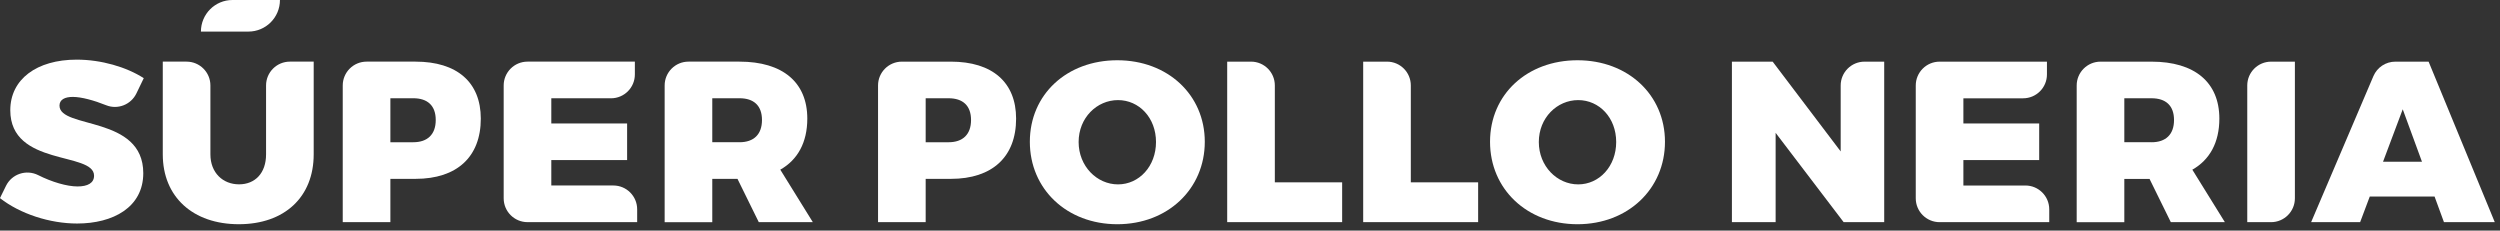
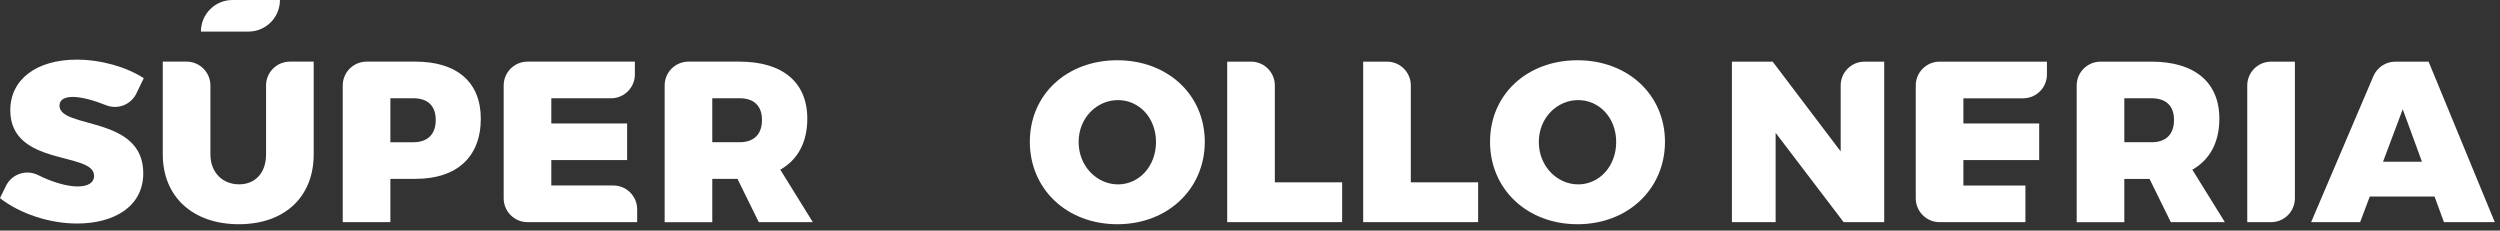
<svg xmlns="http://www.w3.org/2000/svg" width="271" height="25" viewBox="0 0 271 25" fill="none">
  <rect x="0" y="0" width="271" height="25" fill="#333333" stroke="none" />
  <g clip-path="url(#clip0_2330_7188)">
    <path d="M15.585 8.47L14.787 10.126C14.2 11.345 12.764 11.911 11.508 11.408C10.181 10.875 8.82 10.505 7.888 10.505C7.019 10.505 6.449 10.804 6.449 11.449C6.449 14.004 15.531 12.493 15.531 18.772C15.531 22.47 12.257 24.23 8.358 24.23C5.405 24.23 2.18 23.186 -0.004 21.476L0.653 20.14C1.29 18.851 2.854 18.339 4.14 18.984C5.625 19.733 7.252 20.211 8.408 20.211C9.498 20.211 10.197 19.841 10.197 19.046C10.197 16.417 1.115 18.077 1.115 11.948C1.115 8.599 3.969 6.465 8.313 6.465C10.967 6.465 13.701 7.26 15.585 8.474V8.47Z" fill="white" />
    <path d="M34.004 16.733C34.004 21.351 30.85 24.305 25.887 24.305C20.923 24.305 17.645 21.351 17.645 16.733V6.681H20.224C21.651 6.681 22.808 7.837 22.808 9.264V16.733C22.808 18.742 24.173 19.982 25.912 19.982C27.651 19.982 28.841 18.767 28.841 16.733V9.264C28.841 7.837 29.997 6.681 31.424 6.681H34.004V16.733Z" fill="white" />
    <path d="M45.046 6.681C49.539 6.681 52.119 8.915 52.119 12.859C52.119 17.003 49.539 19.387 45.046 19.387H42.317V24.08H37.153V9.264C37.153 7.837 38.31 6.681 39.737 6.681H45.046ZM42.317 15.418H44.8C46.34 15.418 47.234 14.573 47.234 13.009C47.234 11.444 46.34 10.65 44.8 10.65H42.317V15.414V15.418Z" fill="white" />
    <path d="M59.762 10.654V13.383H67.979V17.352H59.762V20.107H66.485C67.912 20.107 69.069 21.263 69.069 22.69V24.08H57.182C55.755 24.08 54.599 22.923 54.599 21.496V9.264C54.599 7.837 55.755 6.681 57.182 6.681H68.819V8.07C68.819 9.497 67.662 10.654 66.236 10.654H59.758H59.762Z" fill="white" />
    <path d="M79.94 19.391H77.211V24.084H72.048V9.264C72.048 7.837 73.204 6.681 74.631 6.681H80.165C84.833 6.681 87.512 8.915 87.512 12.859C87.512 15.439 86.468 17.327 84.583 18.392L88.107 24.076H82.249L79.94 19.383V19.391ZM80.165 15.418C81.704 15.418 82.599 14.573 82.599 13.009C82.599 11.444 81.704 10.65 80.165 10.65H77.211V15.414H80.165V15.418Z" fill="white" />
    <path d="M30.347 0H25.2C23.311 0 21.78 1.531 21.78 3.424H26.927C28.816 3.424 30.347 1.893 30.347 0Z" fill="white" />
-     <path d="M103.073 6.682C107.566 6.682 110.146 8.916 110.146 12.86C110.146 17.004 107.566 19.388 103.073 19.388H100.343V24.081H95.18V9.265C95.18 7.838 96.337 6.682 97.764 6.682H103.073ZM100.343 15.419H102.827C104.367 15.419 105.261 14.574 105.261 13.01C105.261 11.445 104.367 10.651 102.827 10.651H100.343V15.415V15.419Z" fill="white" />
    <path d="M130.599 15.369C130.599 20.482 126.58 24.306 121.117 24.306C115.654 24.306 111.635 20.507 111.635 15.369C111.635 10.231 115.654 6.532 121.117 6.532C126.58 6.532 130.599 10.281 130.599 15.369ZM116.923 15.394C116.923 18.024 118.908 19.987 121.192 19.987C123.476 19.987 125.311 18.028 125.311 15.394C125.311 12.761 123.476 10.851 121.192 10.851C118.908 10.851 116.923 12.761 116.923 15.394Z" fill="white" />
    <path d="M145.489 19.762V24.081H133.028V6.682H135.612C137.039 6.682 138.192 7.838 138.192 9.261V19.762H145.489Z" fill="white" />
    <path d="M160.23 19.762V24.081H147.769V6.682H150.353C151.78 6.682 152.932 7.838 152.932 9.261V19.762H160.23Z" fill="white" />
    <path d="M180.483 15.369C180.483 20.482 176.464 24.306 171.002 24.306C165.539 24.306 161.52 20.507 161.52 15.369C161.52 10.231 165.539 6.532 171.002 6.532C176.464 6.532 180.483 10.281 180.483 15.369ZM166.808 15.394C166.808 18.024 168.792 19.987 171.076 19.987C173.361 19.987 175.195 18.028 175.195 15.394C175.195 12.761 173.361 10.851 171.076 10.851C168.792 10.851 166.808 12.761 166.808 15.394Z" fill="white" />
    <path d="M199.851 24.082L192.478 14.4V24.082H187.739V6.683H192.158L199.53 16.414V9.266C199.53 7.839 200.687 6.683 202.114 6.683H204.248V24.082H199.855H199.851Z" fill="white" />
-     <path d="M212.831 10.656V13.385H221.048V17.354H212.831V20.109H219.555C220.982 20.109 222.138 21.265 222.138 22.692V24.082H210.252C208.825 24.082 207.668 22.925 207.668 21.498V9.266C207.668 7.839 208.825 6.683 210.252 6.683H221.889V8.072C221.889 9.499 220.732 10.656 219.305 10.656H212.827H212.831Z" fill="white" />
+     <path d="M212.831 10.656V13.385H221.048V17.354H212.831V20.109H219.555V24.082H210.252C208.825 24.082 207.668 22.925 207.668 21.498V9.266C207.668 7.839 208.825 6.683 210.252 6.683H221.889V8.072C221.889 9.499 220.732 10.656 219.305 10.656H212.827H212.831Z" fill="white" />
    <path d="M233.006 19.393H230.276V24.086H225.113V9.266C225.113 7.839 226.27 6.683 227.697 6.683H233.23C237.898 6.683 240.578 8.917 240.578 12.861C240.578 15.441 239.534 17.329 237.649 18.395L241.173 24.078H235.315L233.006 19.385V19.393ZM233.23 15.42C234.77 15.42 235.664 14.575 235.664 13.011C235.664 11.446 234.77 10.652 233.23 10.652H230.276V15.415H233.23V15.42Z" fill="white" />
    <path d="M243.603 24.082V9.266C243.603 7.839 244.759 6.683 246.186 6.683H248.766V21.498C248.766 22.925 247.609 24.082 246.182 24.082H243.603Z" fill="white" />
    <path d="M256.883 21.303L255.839 24.082H250.526L257.278 8.251C257.686 7.298 258.618 6.683 259.654 6.683H263.261L270.434 24.082H264.925L263.906 21.303H256.883ZM260.457 11.846L258.322 17.529H262.541L260.457 11.846Z" fill="white" />
  </g>
  <defs>
    <clipPath id="clip0_2330_7188">
      <rect width="270.434" height="24.306" fill="white" />
    </clipPath>
  </defs>
</svg>